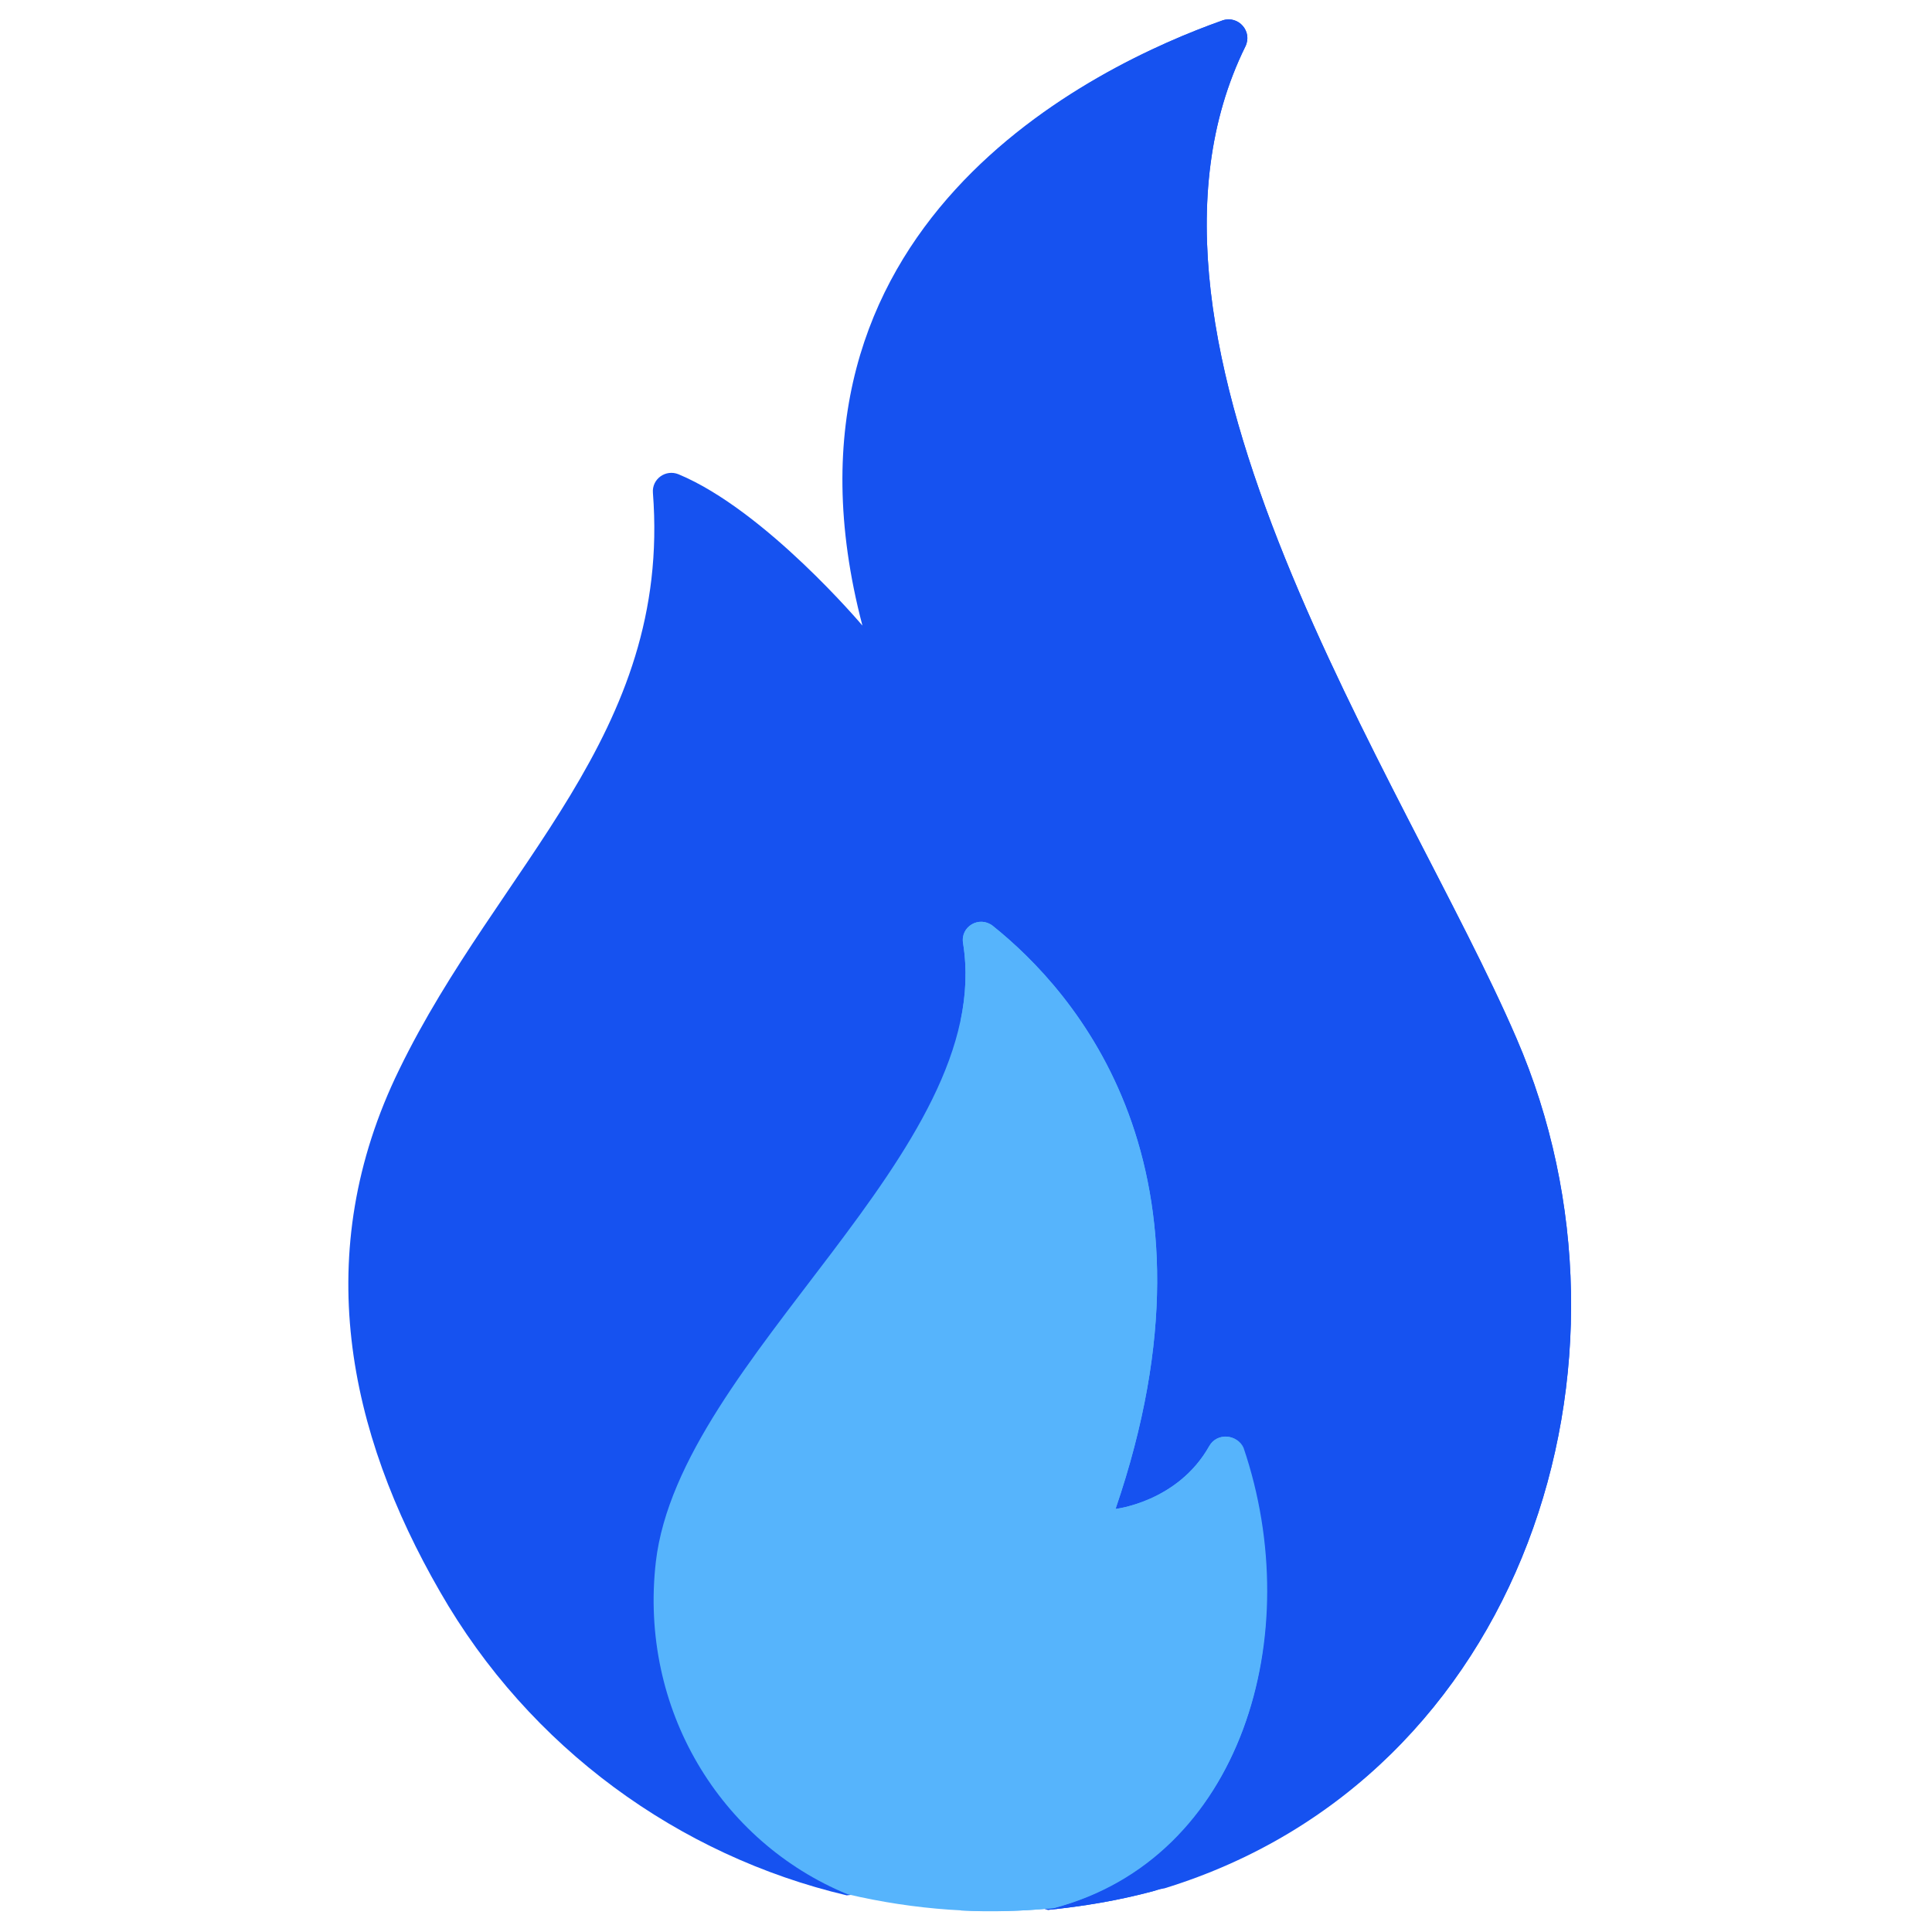
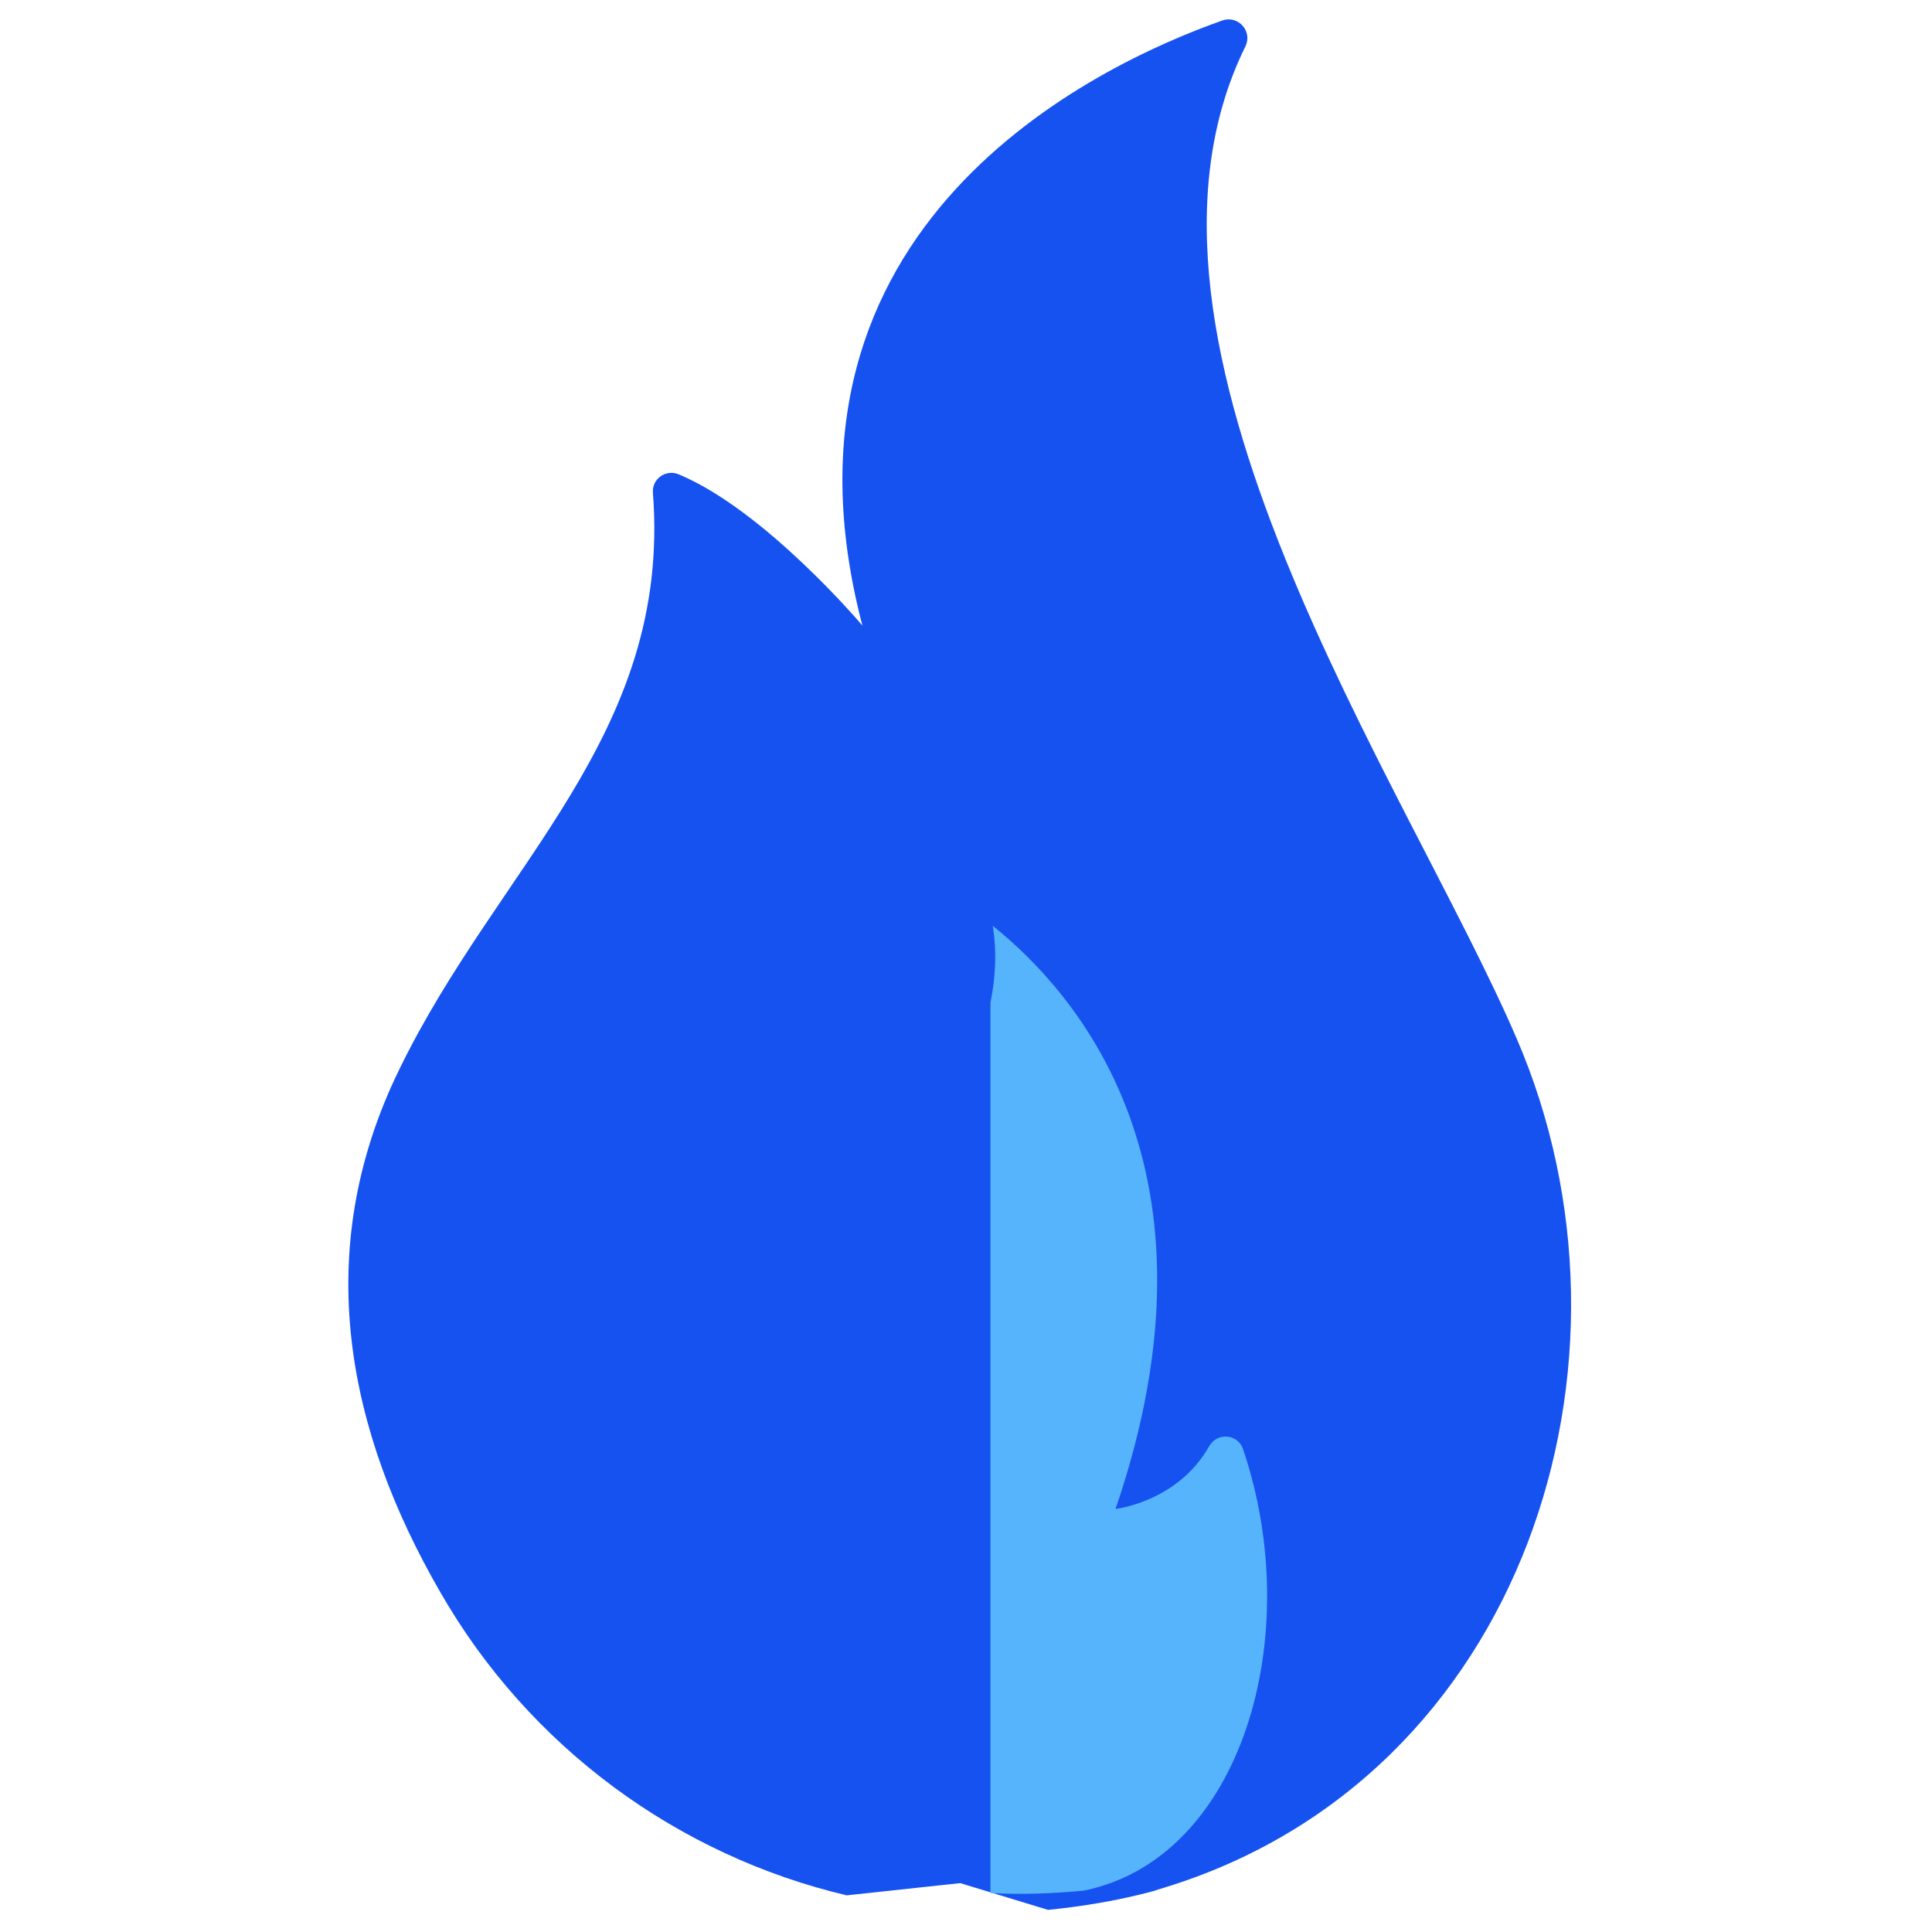
<svg xmlns="http://www.w3.org/2000/svg" version="1.1" id="Layer_1" x="0px" y="0px" viewBox="0 0 332 332" style="enable-background:new 0 0 332 332;" xml:space="preserve">
  <style type="text/css">
	.st0{fill:#1652F0;}
	.st1{fill:#56B4FC;}
</style>
  <path class="st0" d="M200,324.4c61.9-18.9,84.6-90.5,60.6-146C241.8,134.7,188.9,59,214,8c1.3-2.6-1.2-5.4-3.9-4.5  c-21.8,7.7-80,35.1-61.9,104c0,0-16.7-19.8-31.6-26c-2.2-0.9-4.6,0.8-4.4,3.2c3.2,41.6-26.5,63.9-43.6,99.1  c-15.4,31.5-8.8,62.3,7,89.7c15.4,26.9,41.1,45.4,69.9,52.2l19.5-2.1l15.1,4.6c6-0.6,12-1.6,18-3.2  C198.7,324.8,199.3,324.6,200,324.4L200,324.4z" />
-   <path class="st0" d="M260.6,178.5C241.8,134.7,188.9,59,214,8c1.3-2.6-1.2-5.4-3.9-4.5c-10.7,3.8-30.2,12.4-45.1,28.3v291.8  l15.1,4.6c6-0.6,12-1.6,18-3.2c0.7-0.2,1.3-0.4,2-0.5C261.9,305.5,284.6,233.9,260.6,178.5L260.6,178.5z" />
  <g>
-     <path class="st1" d="M207.8,248.5c-5.4,9.6-16.1,10.8-16.1,10.8c20.1-58.7-7.1-89-21.1-100.2c-2.3-1.8-5.6,0.1-5.1,3   c5.7,35.7-48.7,71.2-52.8,106.3c-2.9,25.3,11.1,48.1,32.9,57.1c11.5,2.7,23.4,3.6,35.4,2.4c32.5-8.7,43.6-47,32.7-79.1   C212.7,246.5,209.1,246.1,207.8,248.5z" />
-     <path class="st1" d="M213.6,249c-0.9-2.6-4.4-2.9-5.8-0.5c-5.4,9.6-16.1,10.8-16.1,10.8c20.1-58.7-7.1-89-21.1-100.2   c-2.3-1.8-5.6,0.1-5.1,3c0.7,4.4,0.5,8.8-0.4,13.2v153c5.3,0.3,10.6,0.1,16-0.4C213.4,319.4,224.5,281.1,213.6,249L213.6,249z" />
+     <path class="st1" d="M213.6,249c-0.9-2.6-4.4-2.9-5.8-0.5c-5.4,9.6-16.1,10.8-16.1,10.8c20.1-58.7-7.1-89-21.1-100.2   c0.7,4.4,0.5,8.8-0.4,13.2v153c5.3,0.3,10.6,0.1,16-0.4C213.4,319.4,224.5,281.1,213.6,249L213.6,249z" />
  </g>
</svg>